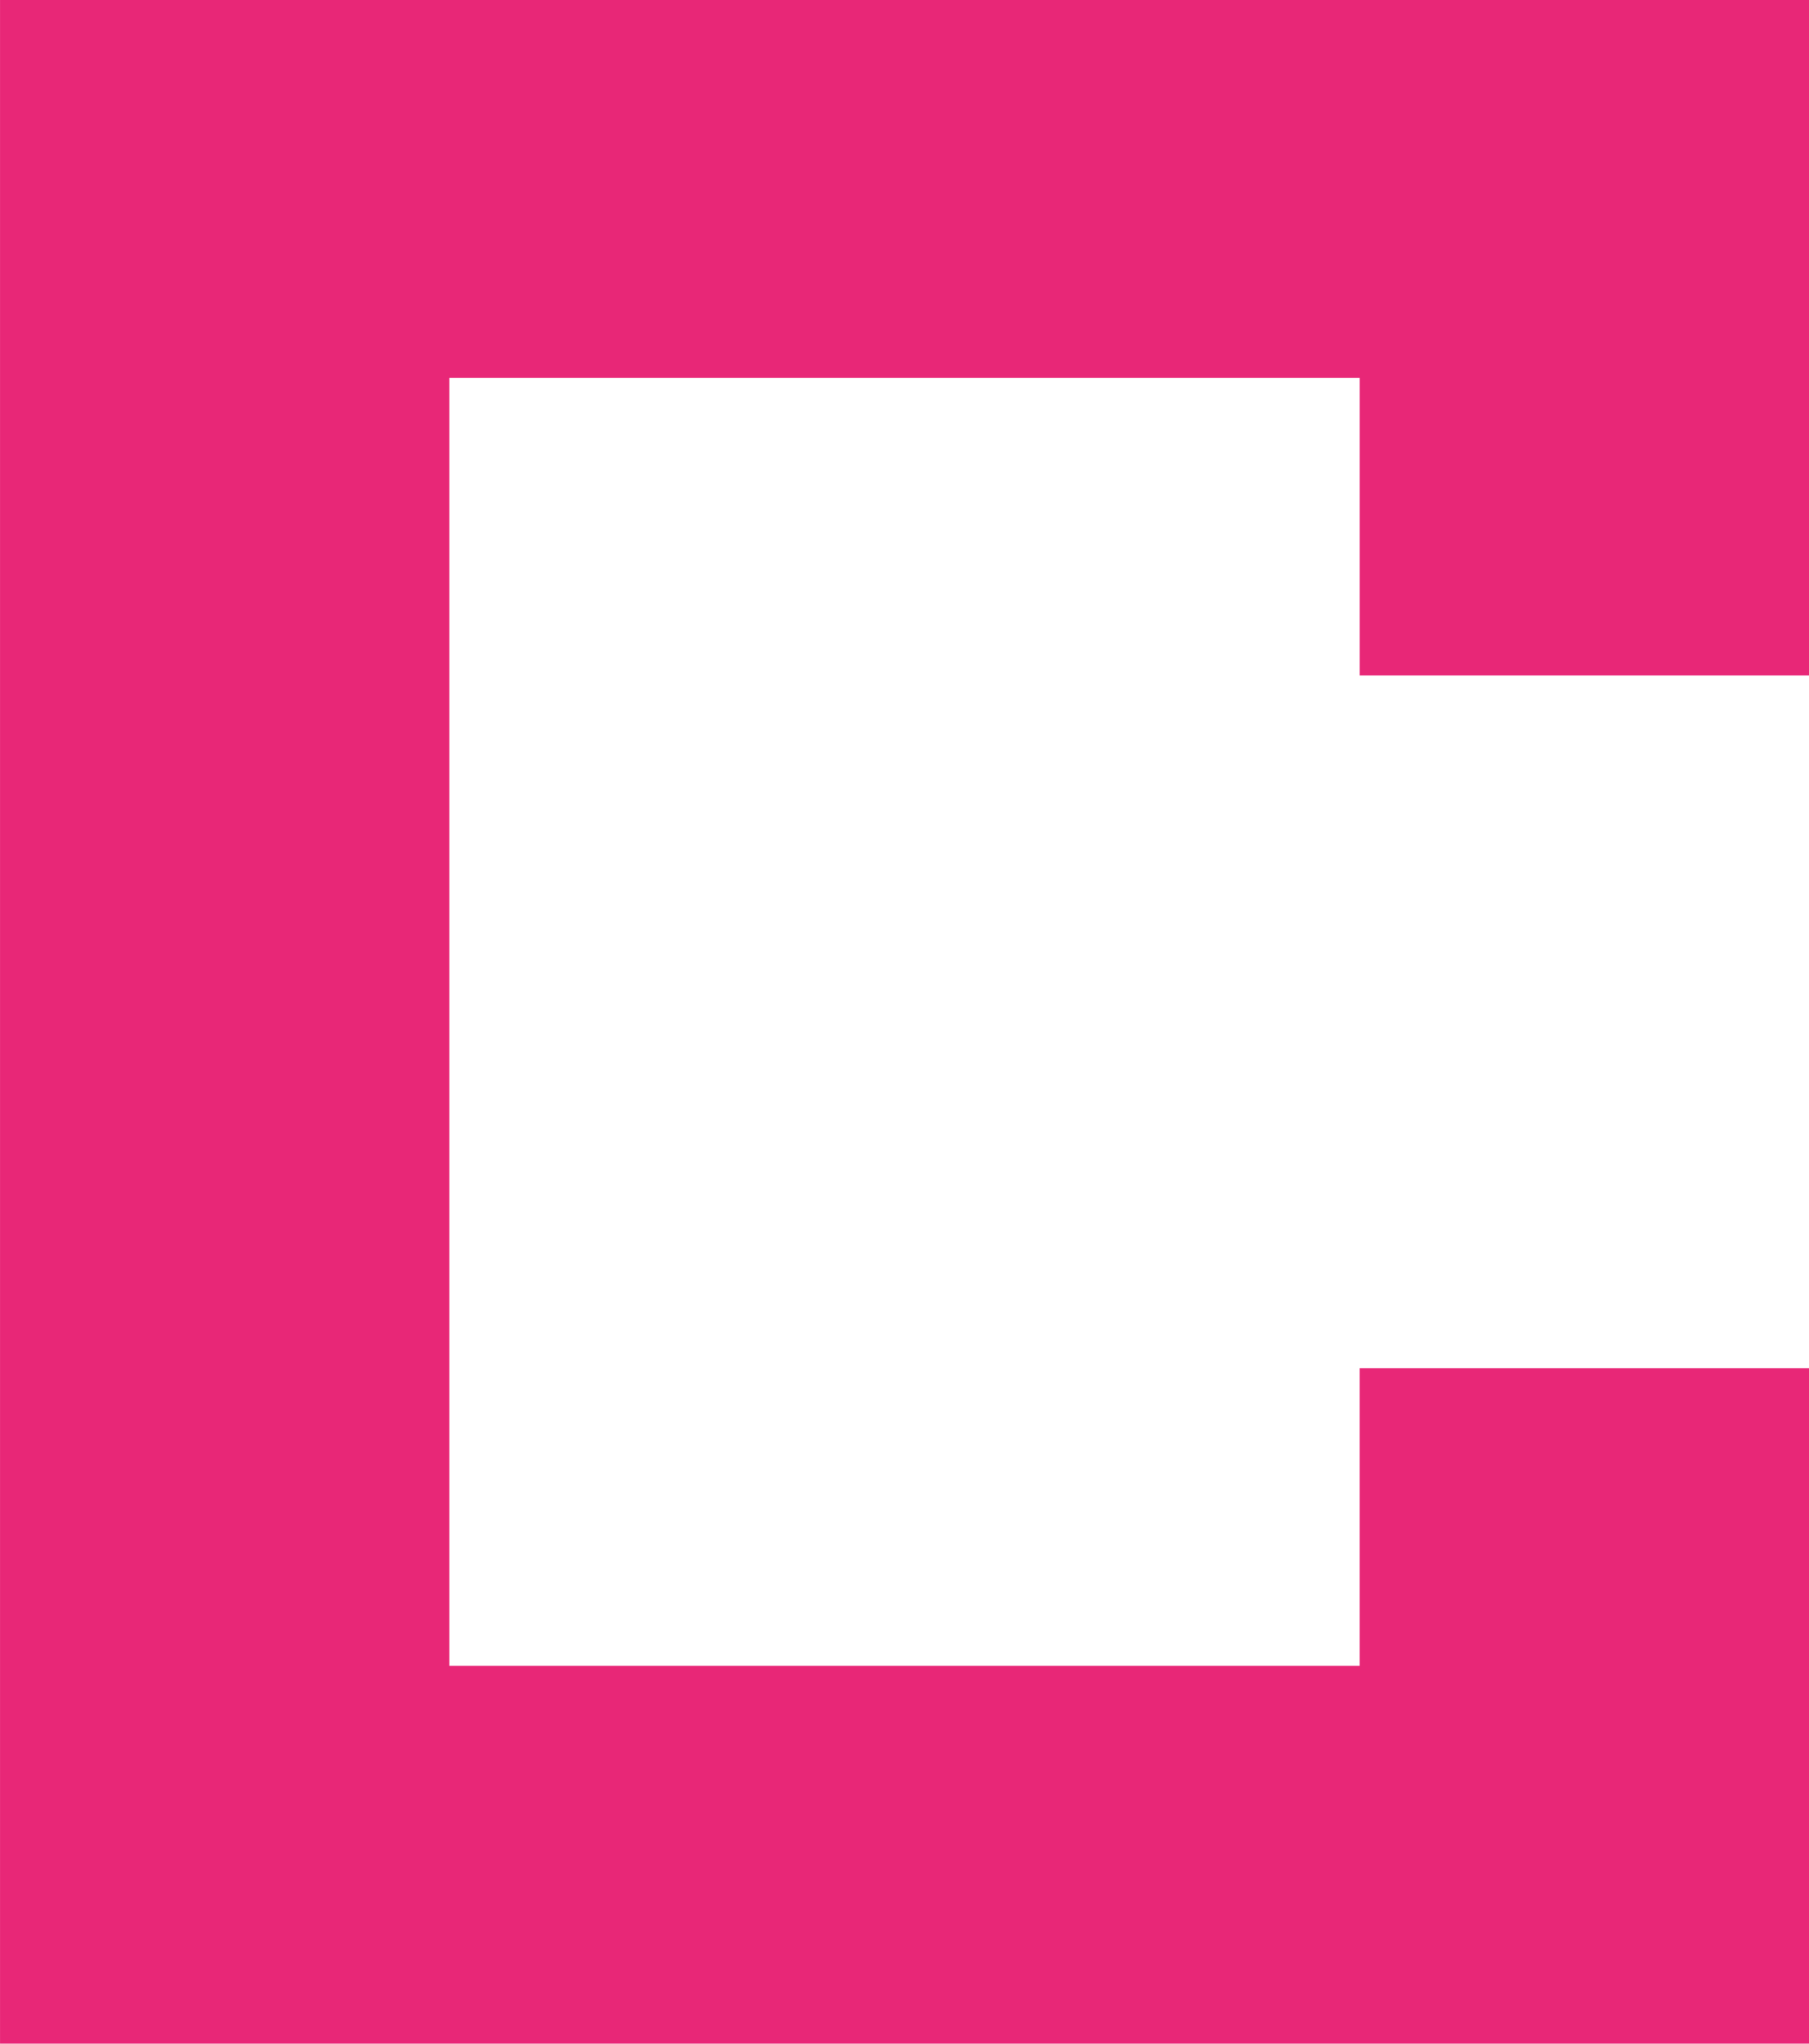
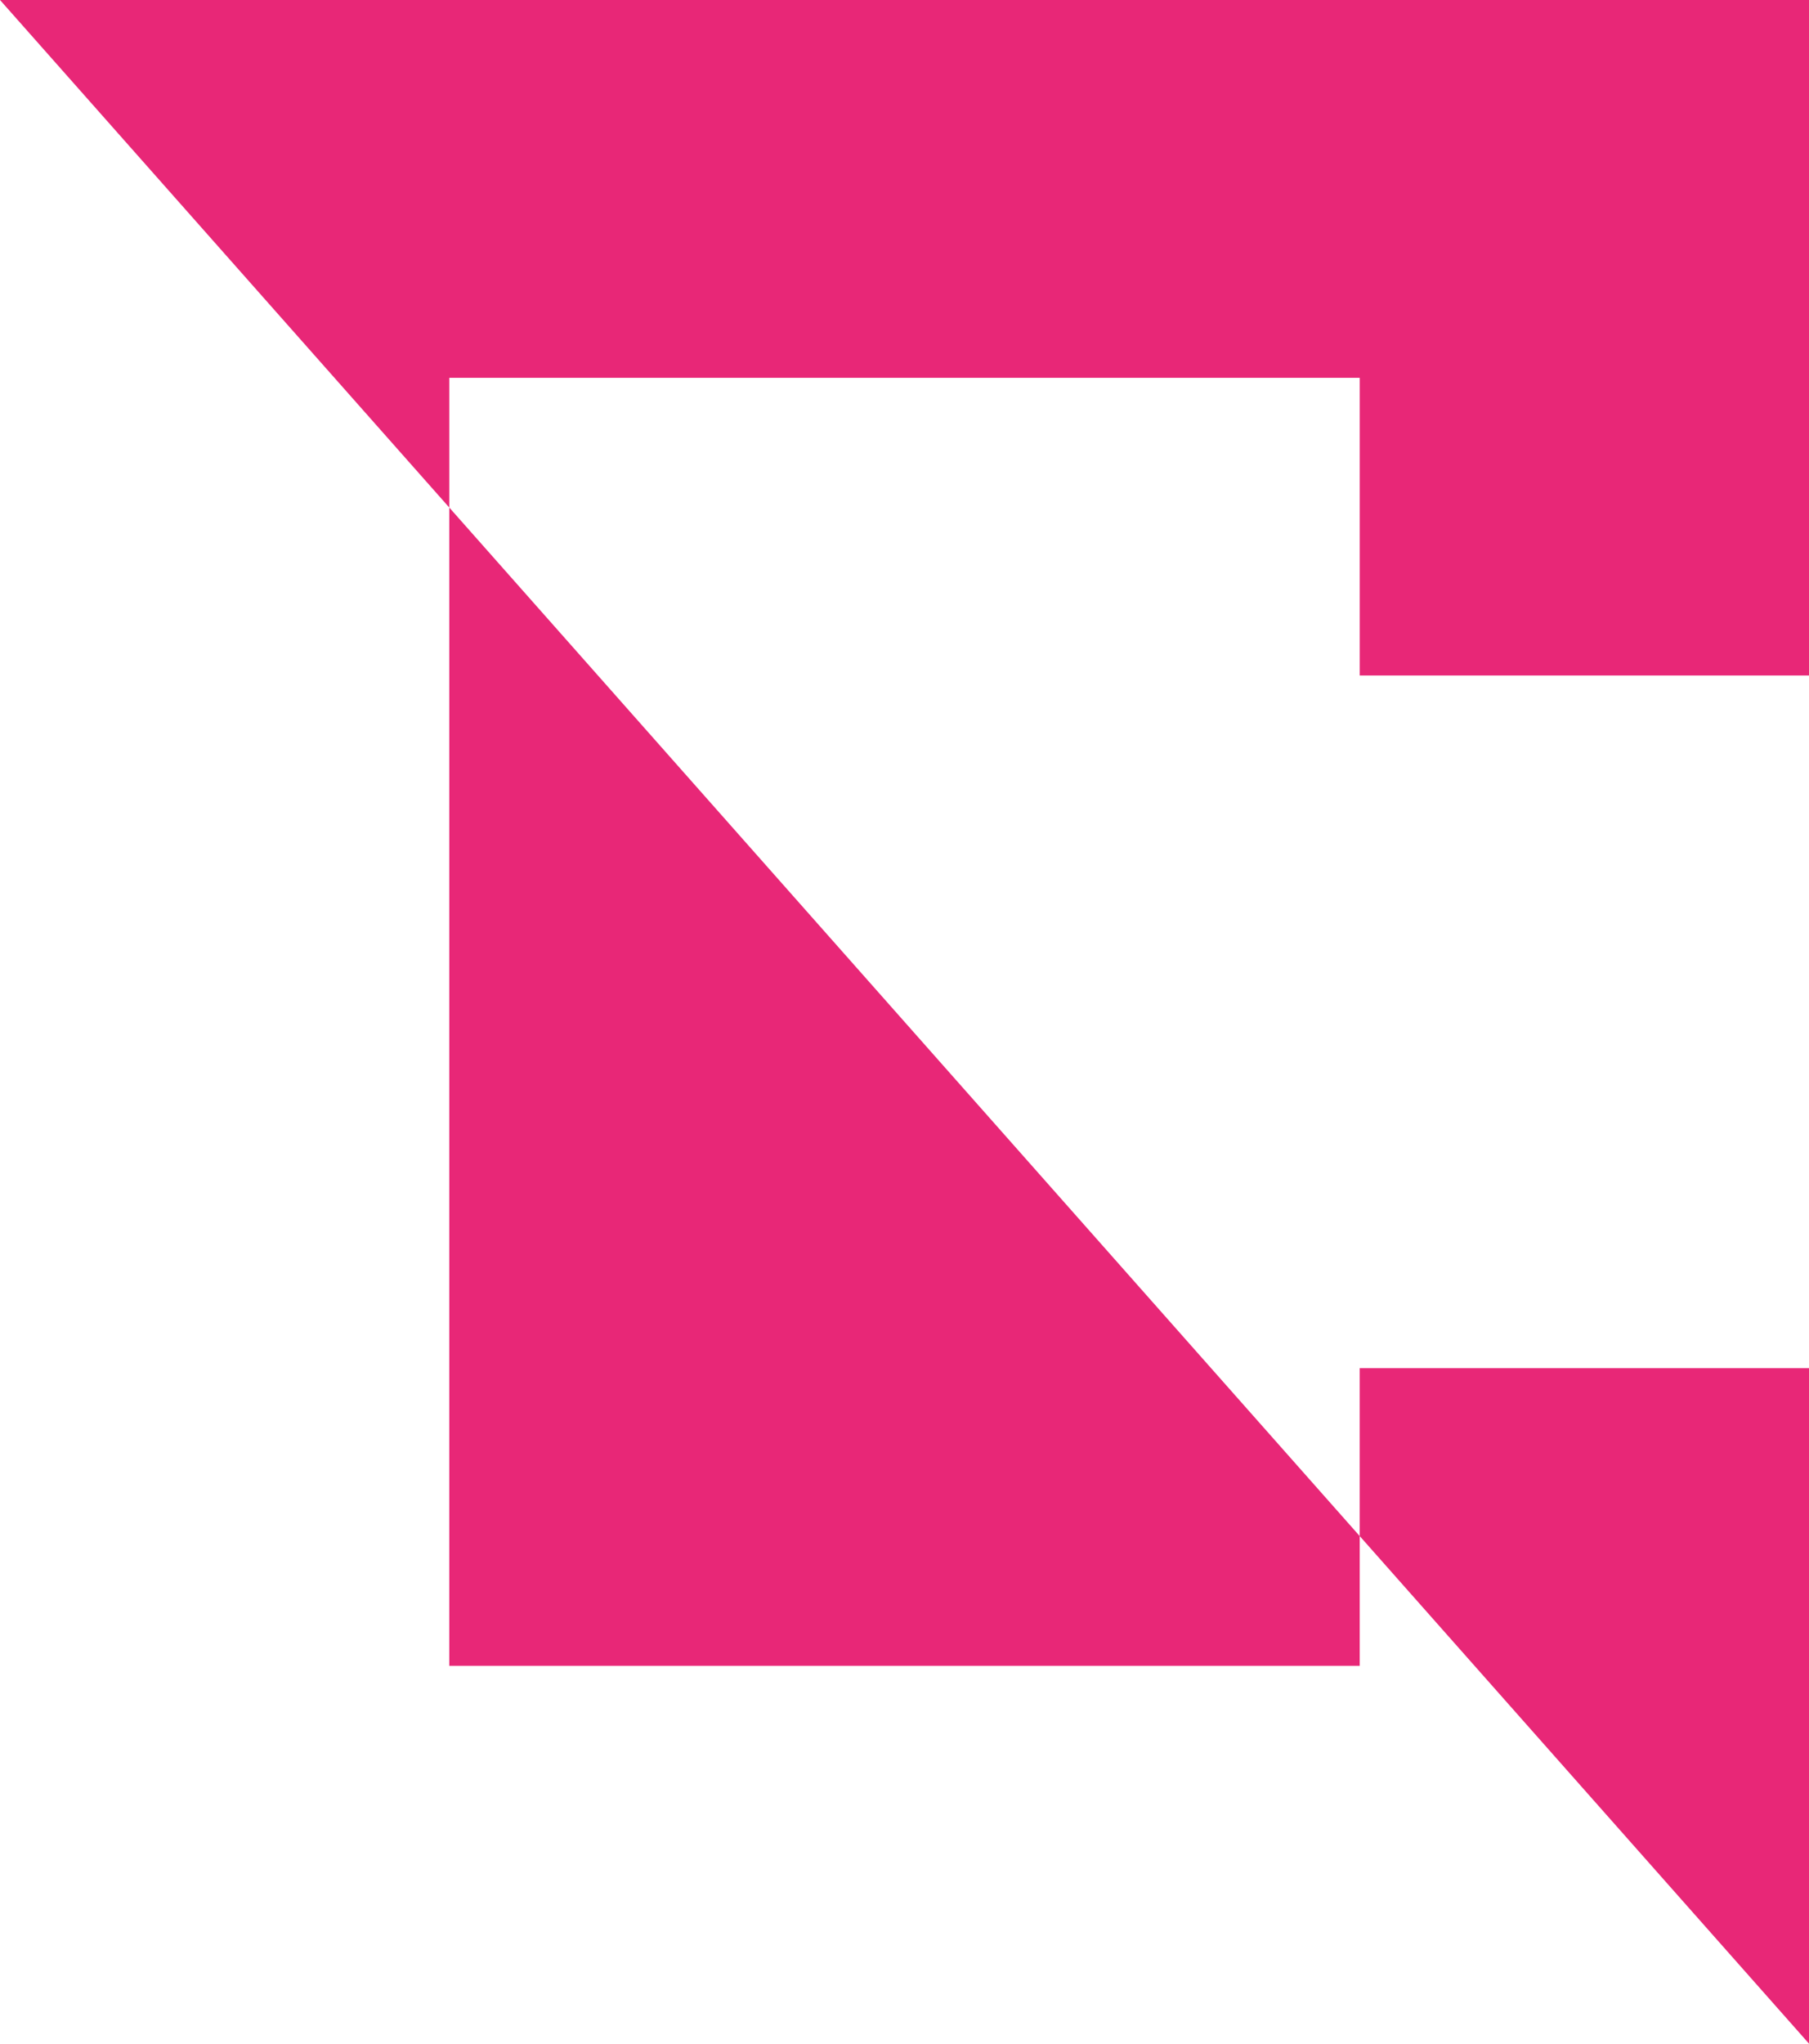
<svg xmlns="http://www.w3.org/2000/svg" width="294.211" height="332.283" viewBox="0 0 294.211 332.283">
-   <path d="M-2456.234-982.607v-109.832h-73.07v48.4h-148.072v-209.418H-2529.3v48.4h73.07v-109.832h-294.211v332.283Z" transform="translate(2750.445 1314.891)" fill="#e82777" />
+   <path d="M-2456.234-982.607v-109.832h-73.07v48.4h-148.072v-209.418H-2529.3v48.4h73.07v-109.832h-294.211Z" transform="translate(2750.445 1314.891)" fill="#e82777" />
</svg>